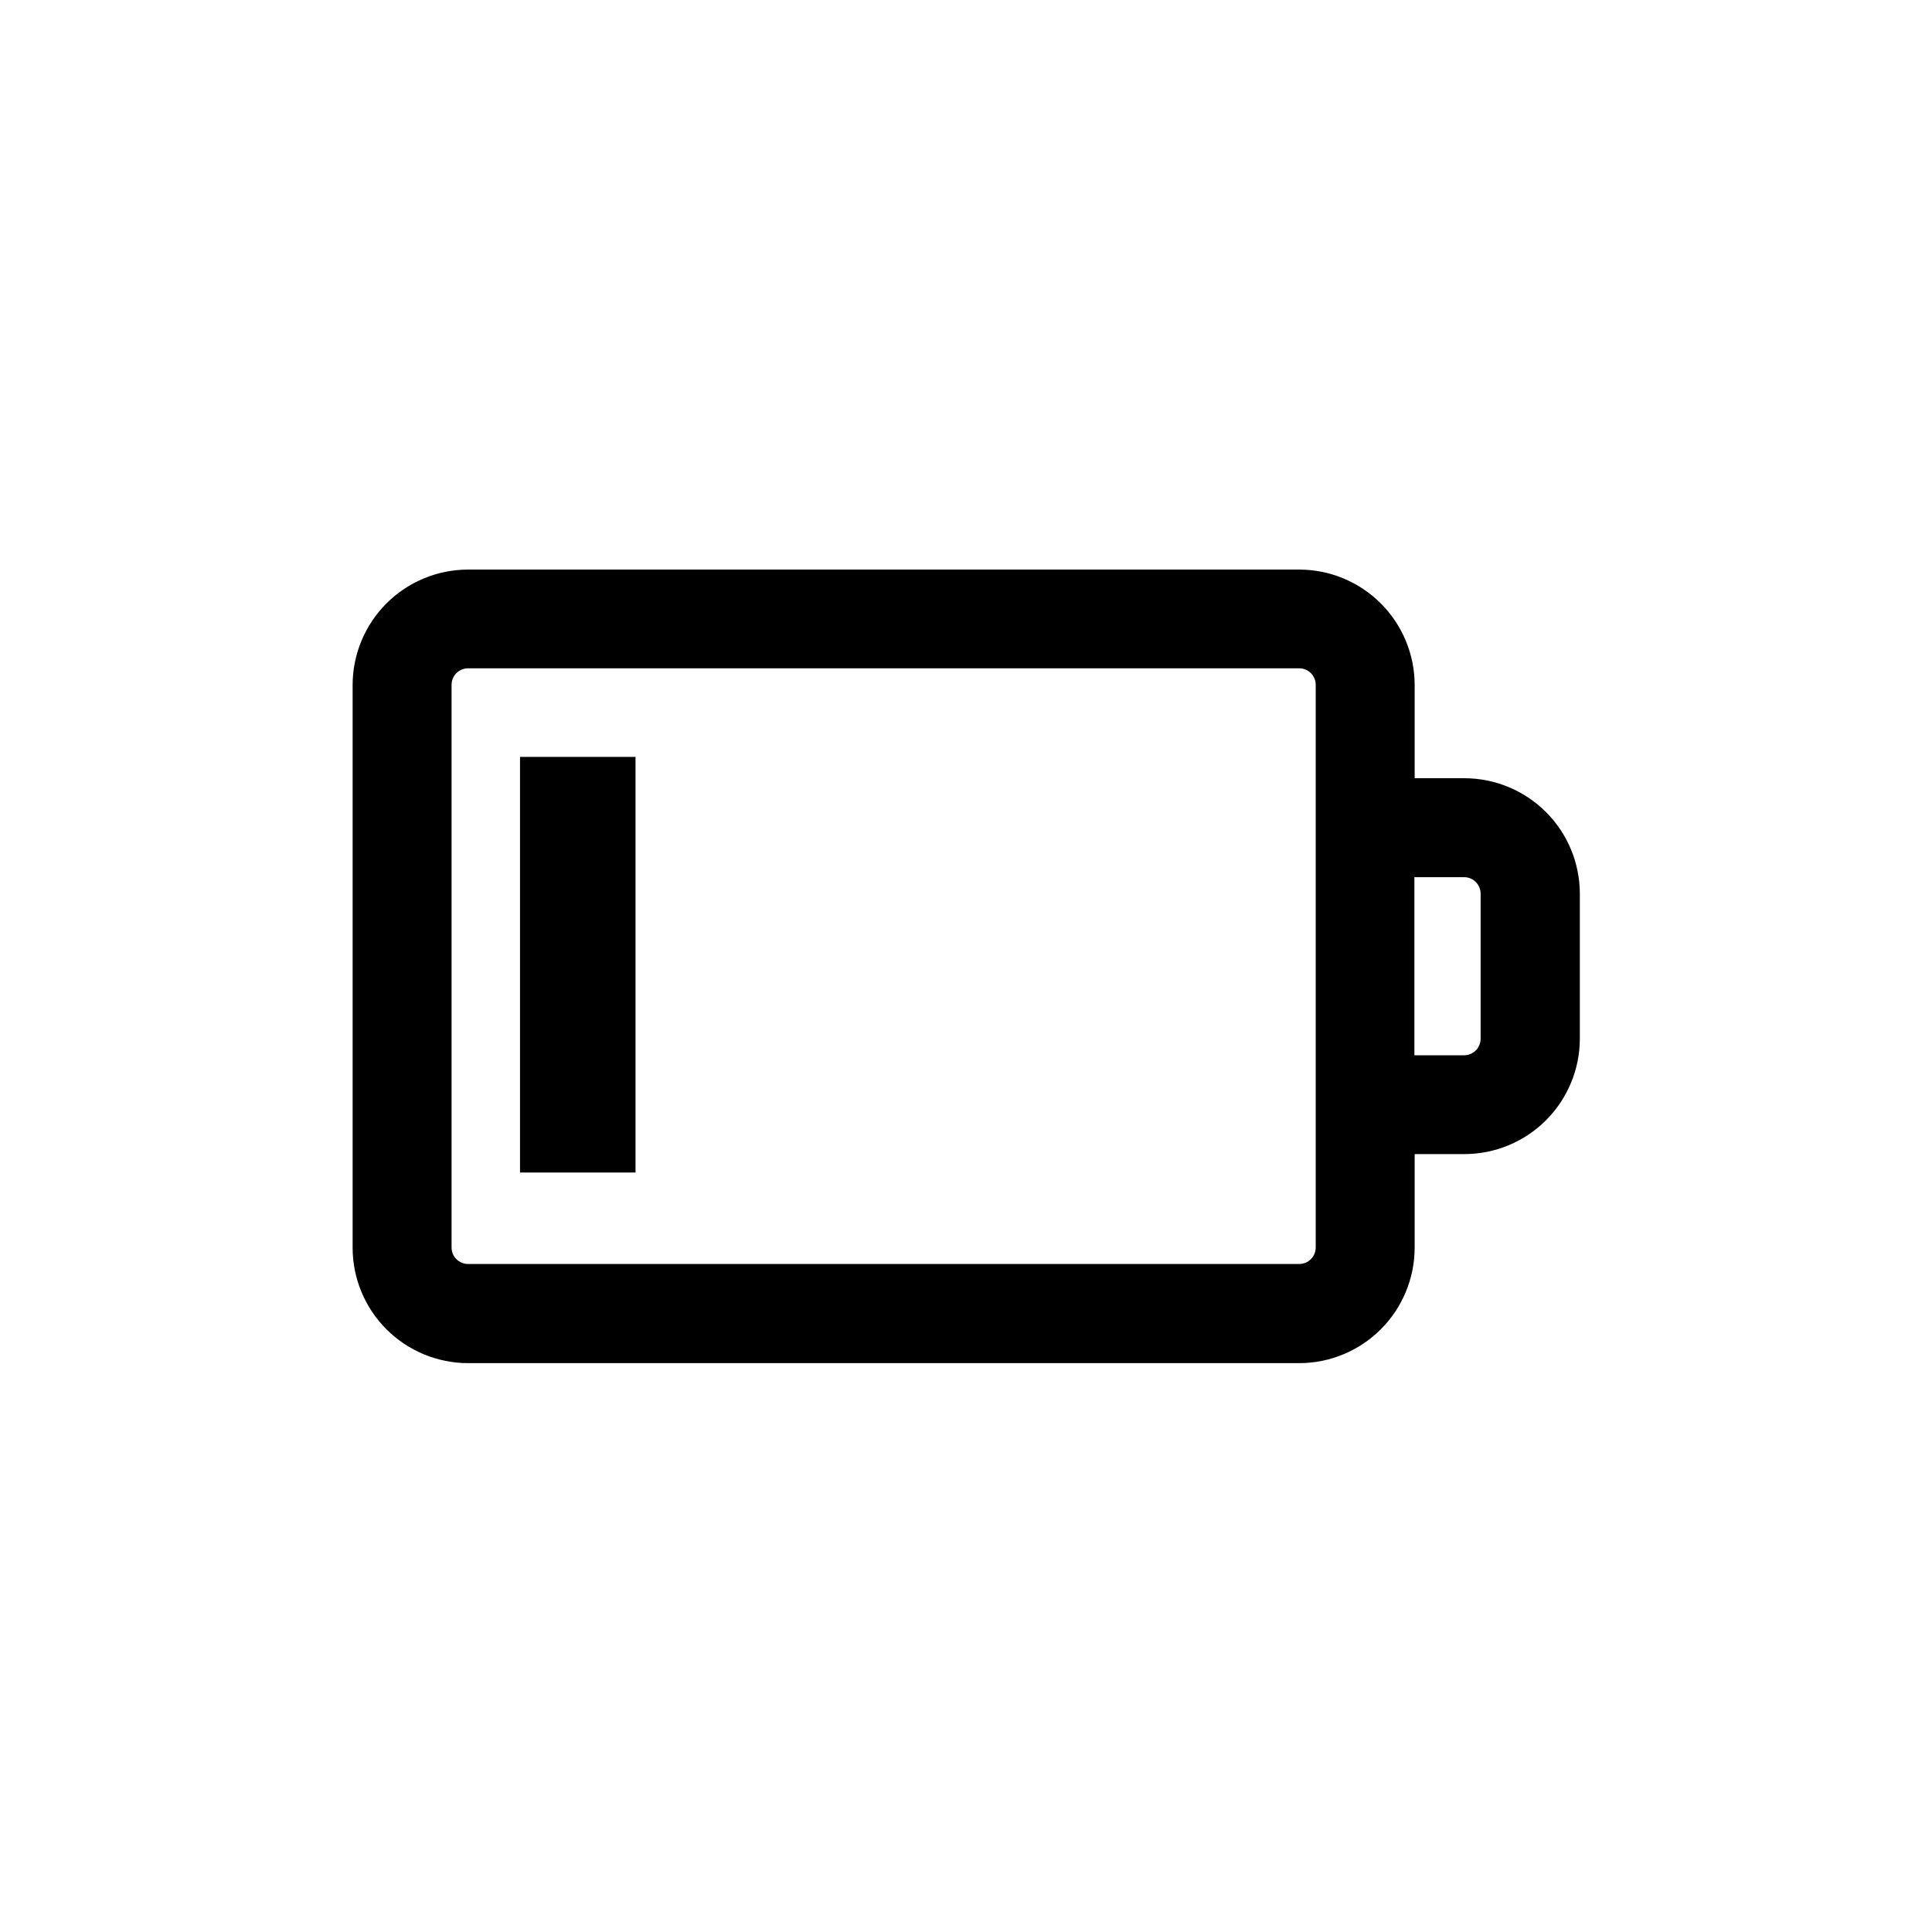
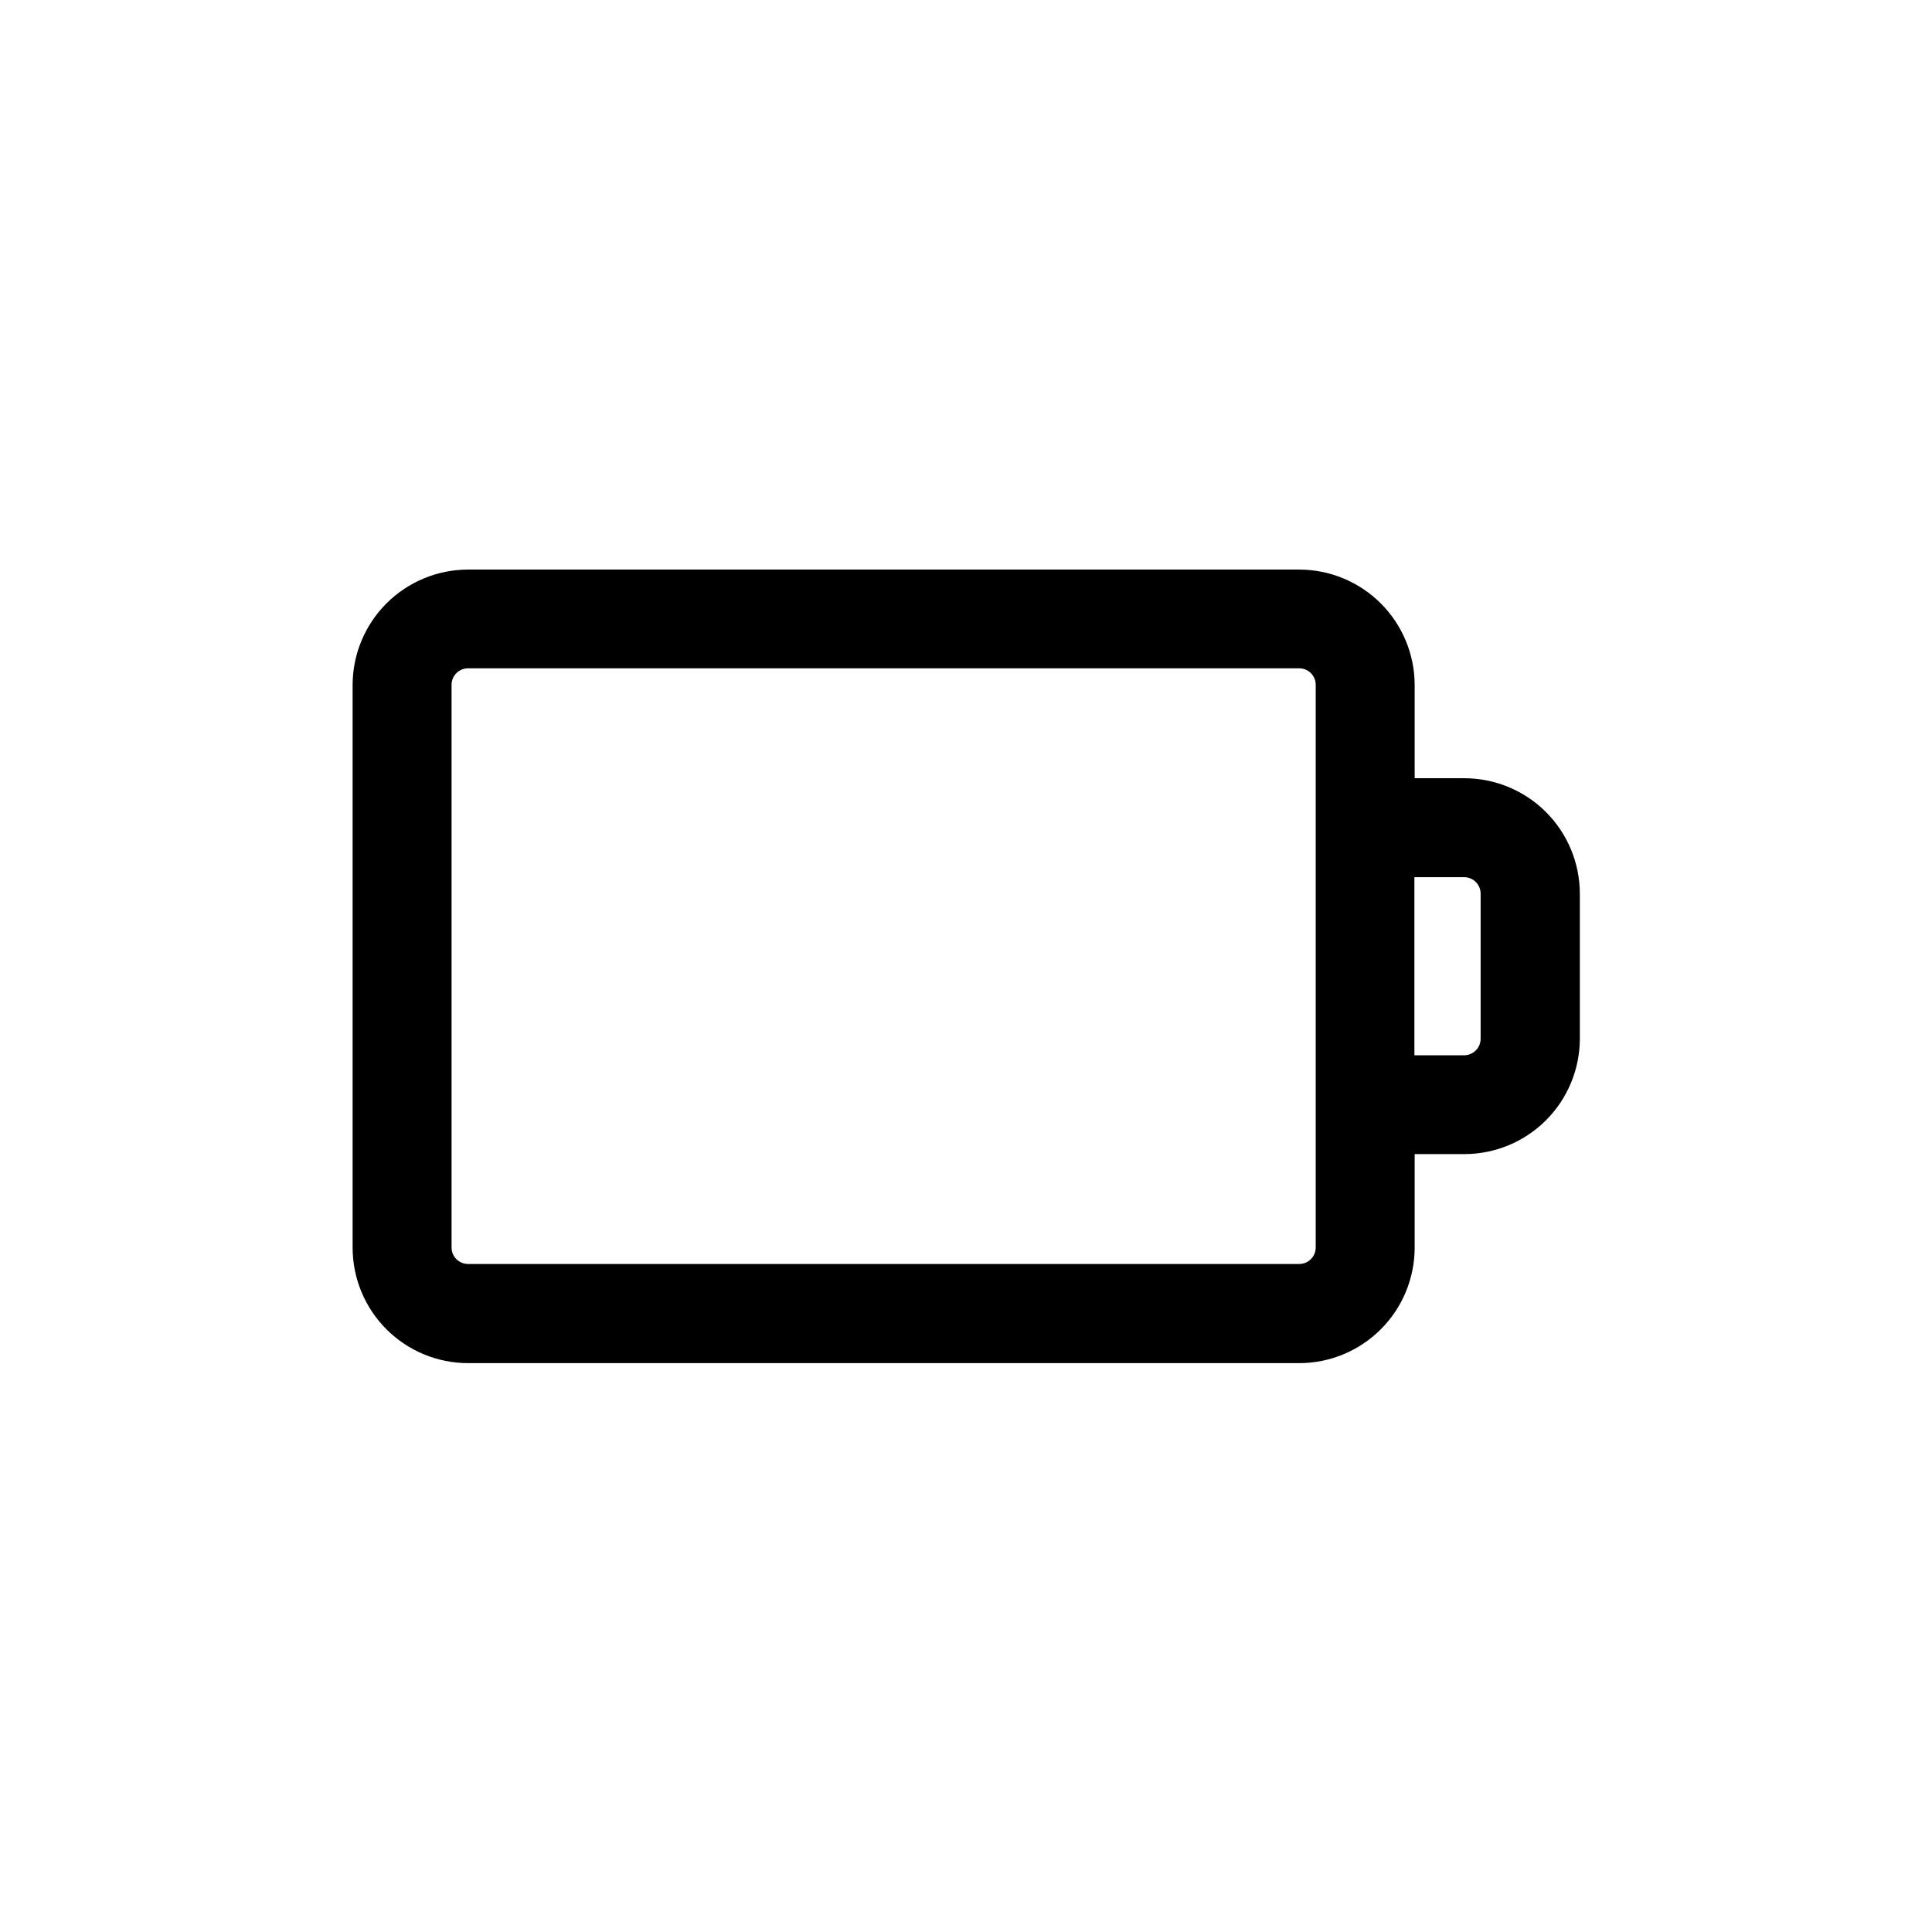
<svg xmlns="http://www.w3.org/2000/svg" fill="#000000" width="800px" height="800px" version="1.1" viewBox="144 144 512 512">
  <g>
    <path d="m532.08 350.24h-13.18v-24.758c-0.023-8.102-3.258-15.863-8.992-21.586-5.731-5.727-13.5-8.945-21.602-8.953h-220.27c-8.109 0.008-15.887 3.234-21.621 8.969-5.734 5.738-8.961 13.512-8.969 21.625v149.12c0.008 8.109 3.234 15.887 8.969 21.621 5.734 5.734 13.512 8.961 21.621 8.969h220.27c8.109-0.008 15.887-3.234 21.621-8.969 5.734-5.734 8.961-13.512 8.973-21.621v-24.809h13.18c8.113-0.008 15.887-3.234 21.625-8.969 5.734-5.738 8.961-13.512 8.969-21.625v-38.461c-0.02-8.102-3.25-15.871-8.984-21.598-5.734-5.727-13.504-8.949-21.609-8.957zm-39.402 13.113v111.25-0.004c0 1.16-0.461 2.273-1.281 3.09-0.82 0.82-1.93 1.281-3.09 1.281h-220.27c-2.414 0-4.367-1.957-4.367-4.371v-149.12c0-2.41 1.953-4.367 4.367-4.367h220.27c1.16 0 2.269 0.457 3.09 1.277 0.82 0.82 1.281 1.934 1.281 3.09zm43.703 55.941v-0.004c-0.008 2.41-1.961 4.363-4.371 4.371h-13.18v-47.199h13.18c1.16 0 2.273 0.457 3.09 1.277 0.82 0.82 1.281 1.934 1.281 3.09z" />
-     <path d="m281.81 344.59h30.609v110.14h-30.609z" />
  </g>
</svg>